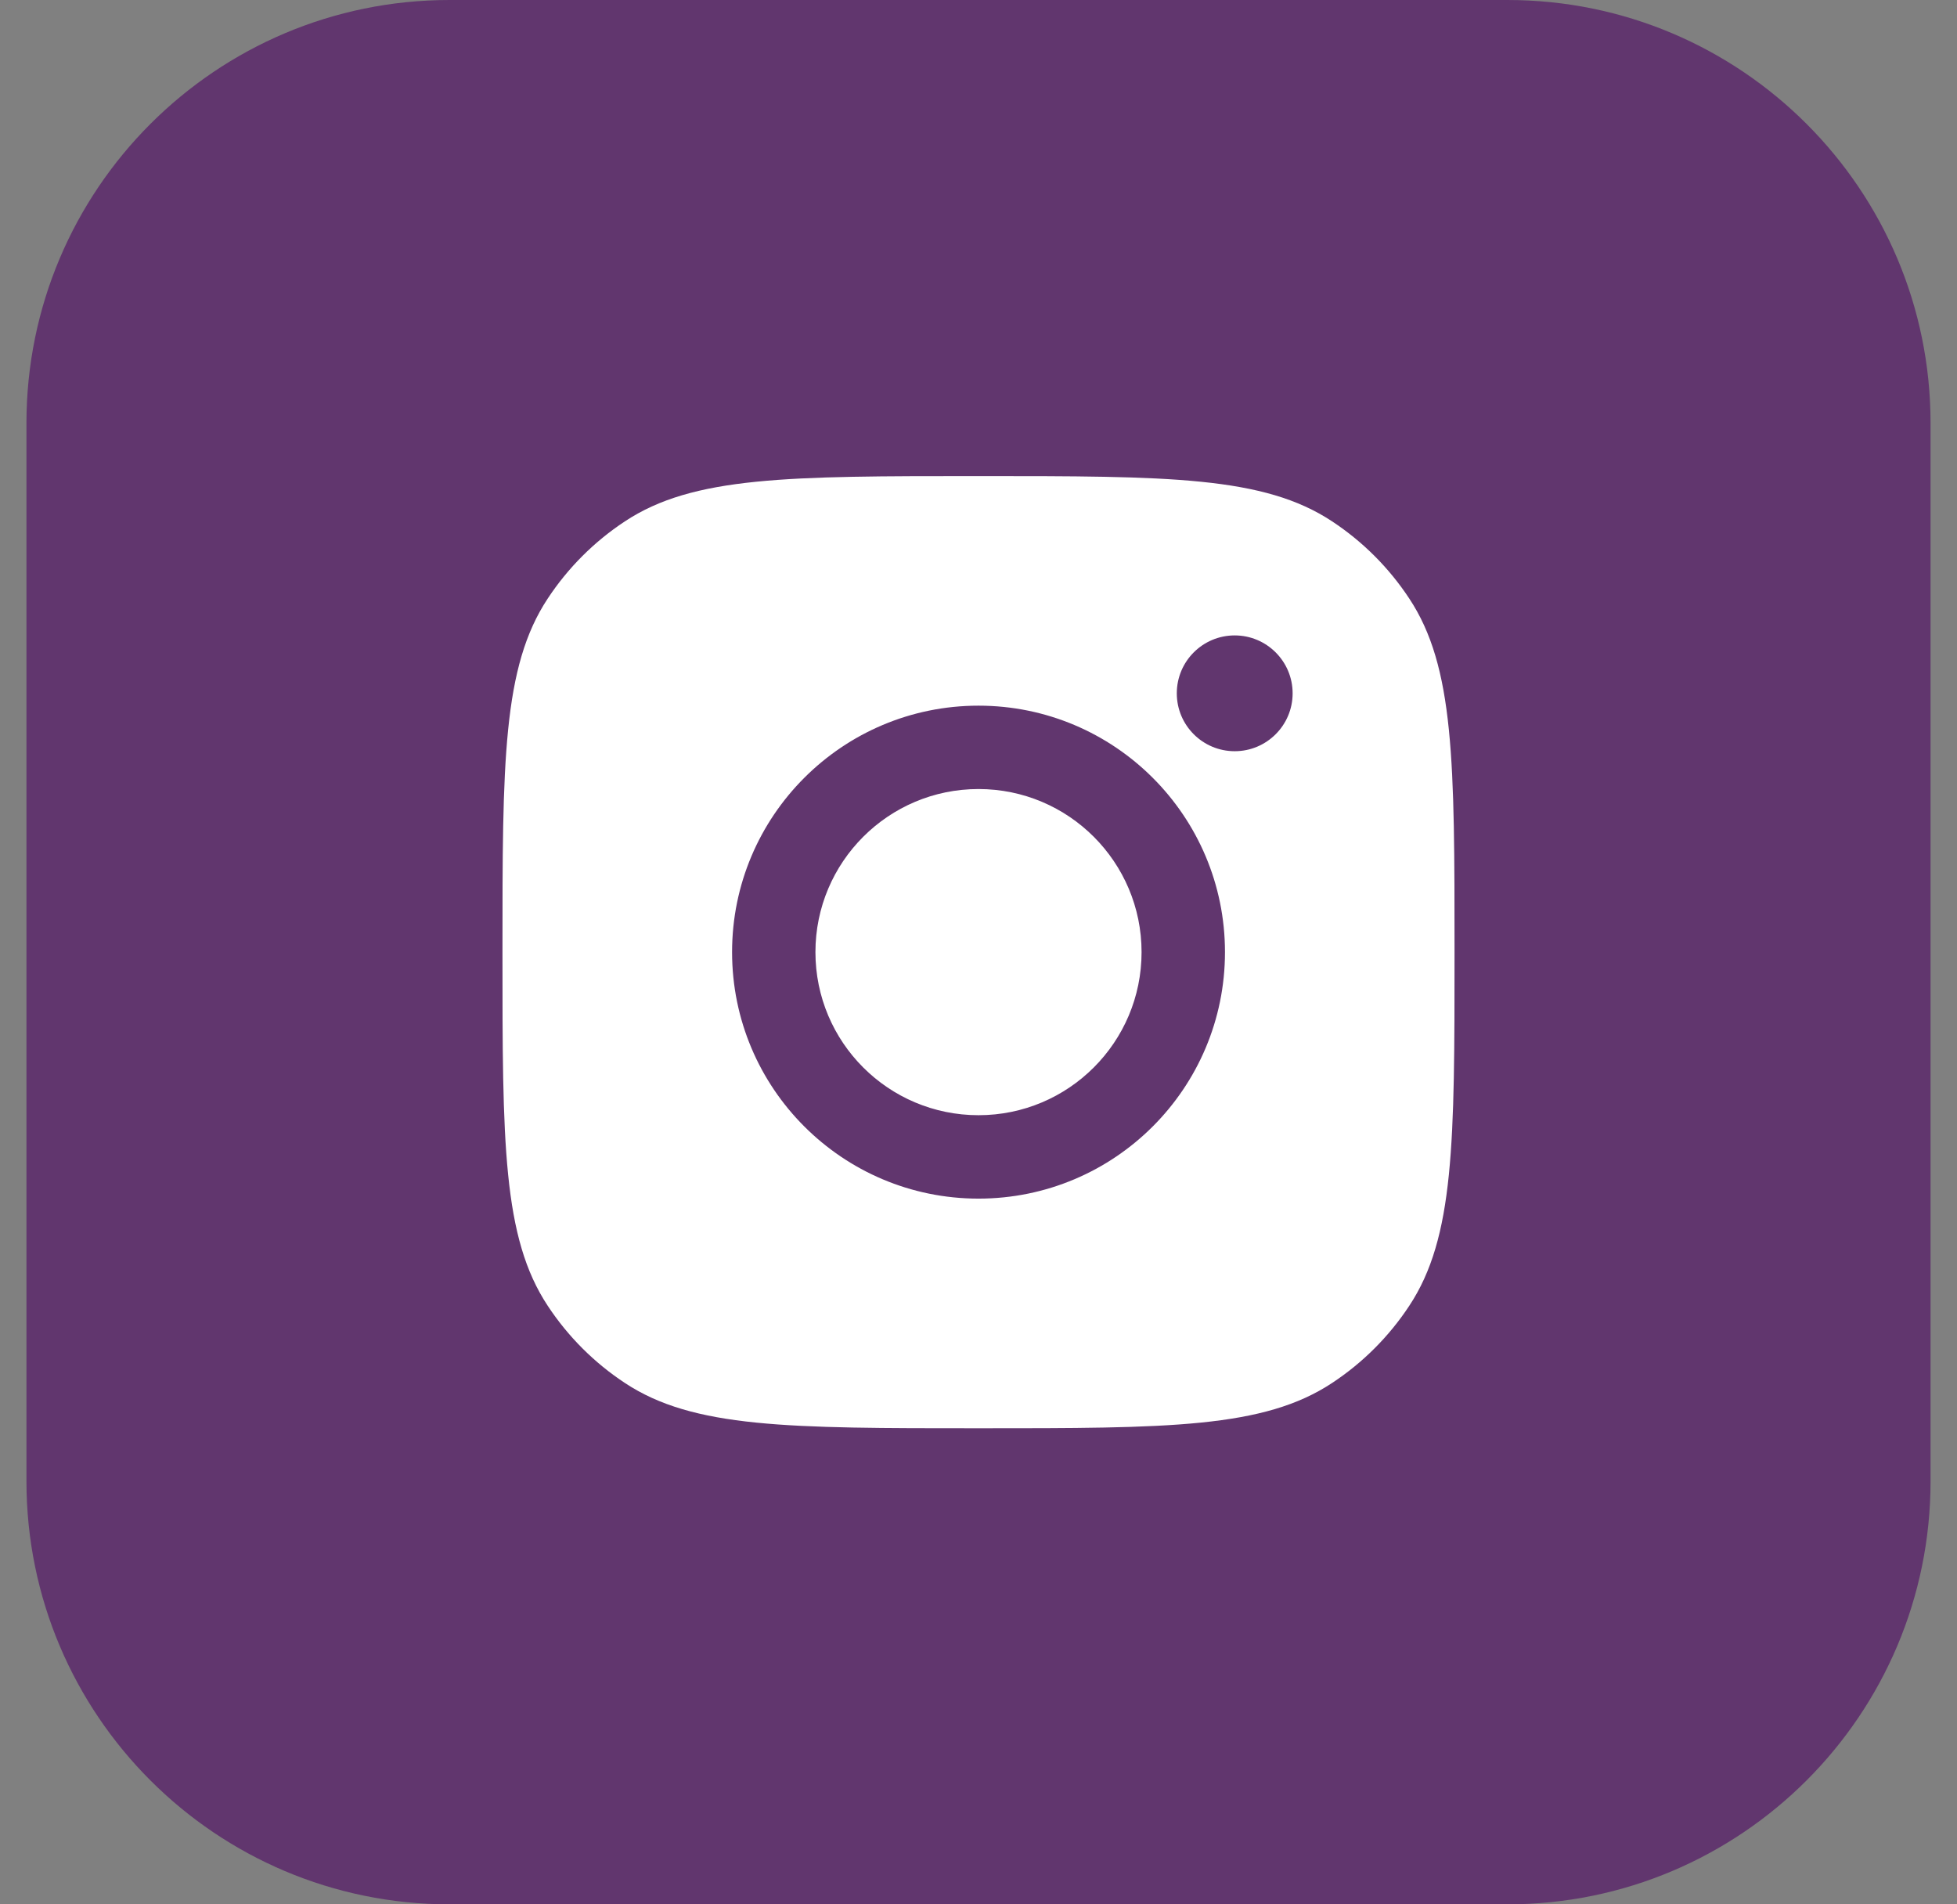
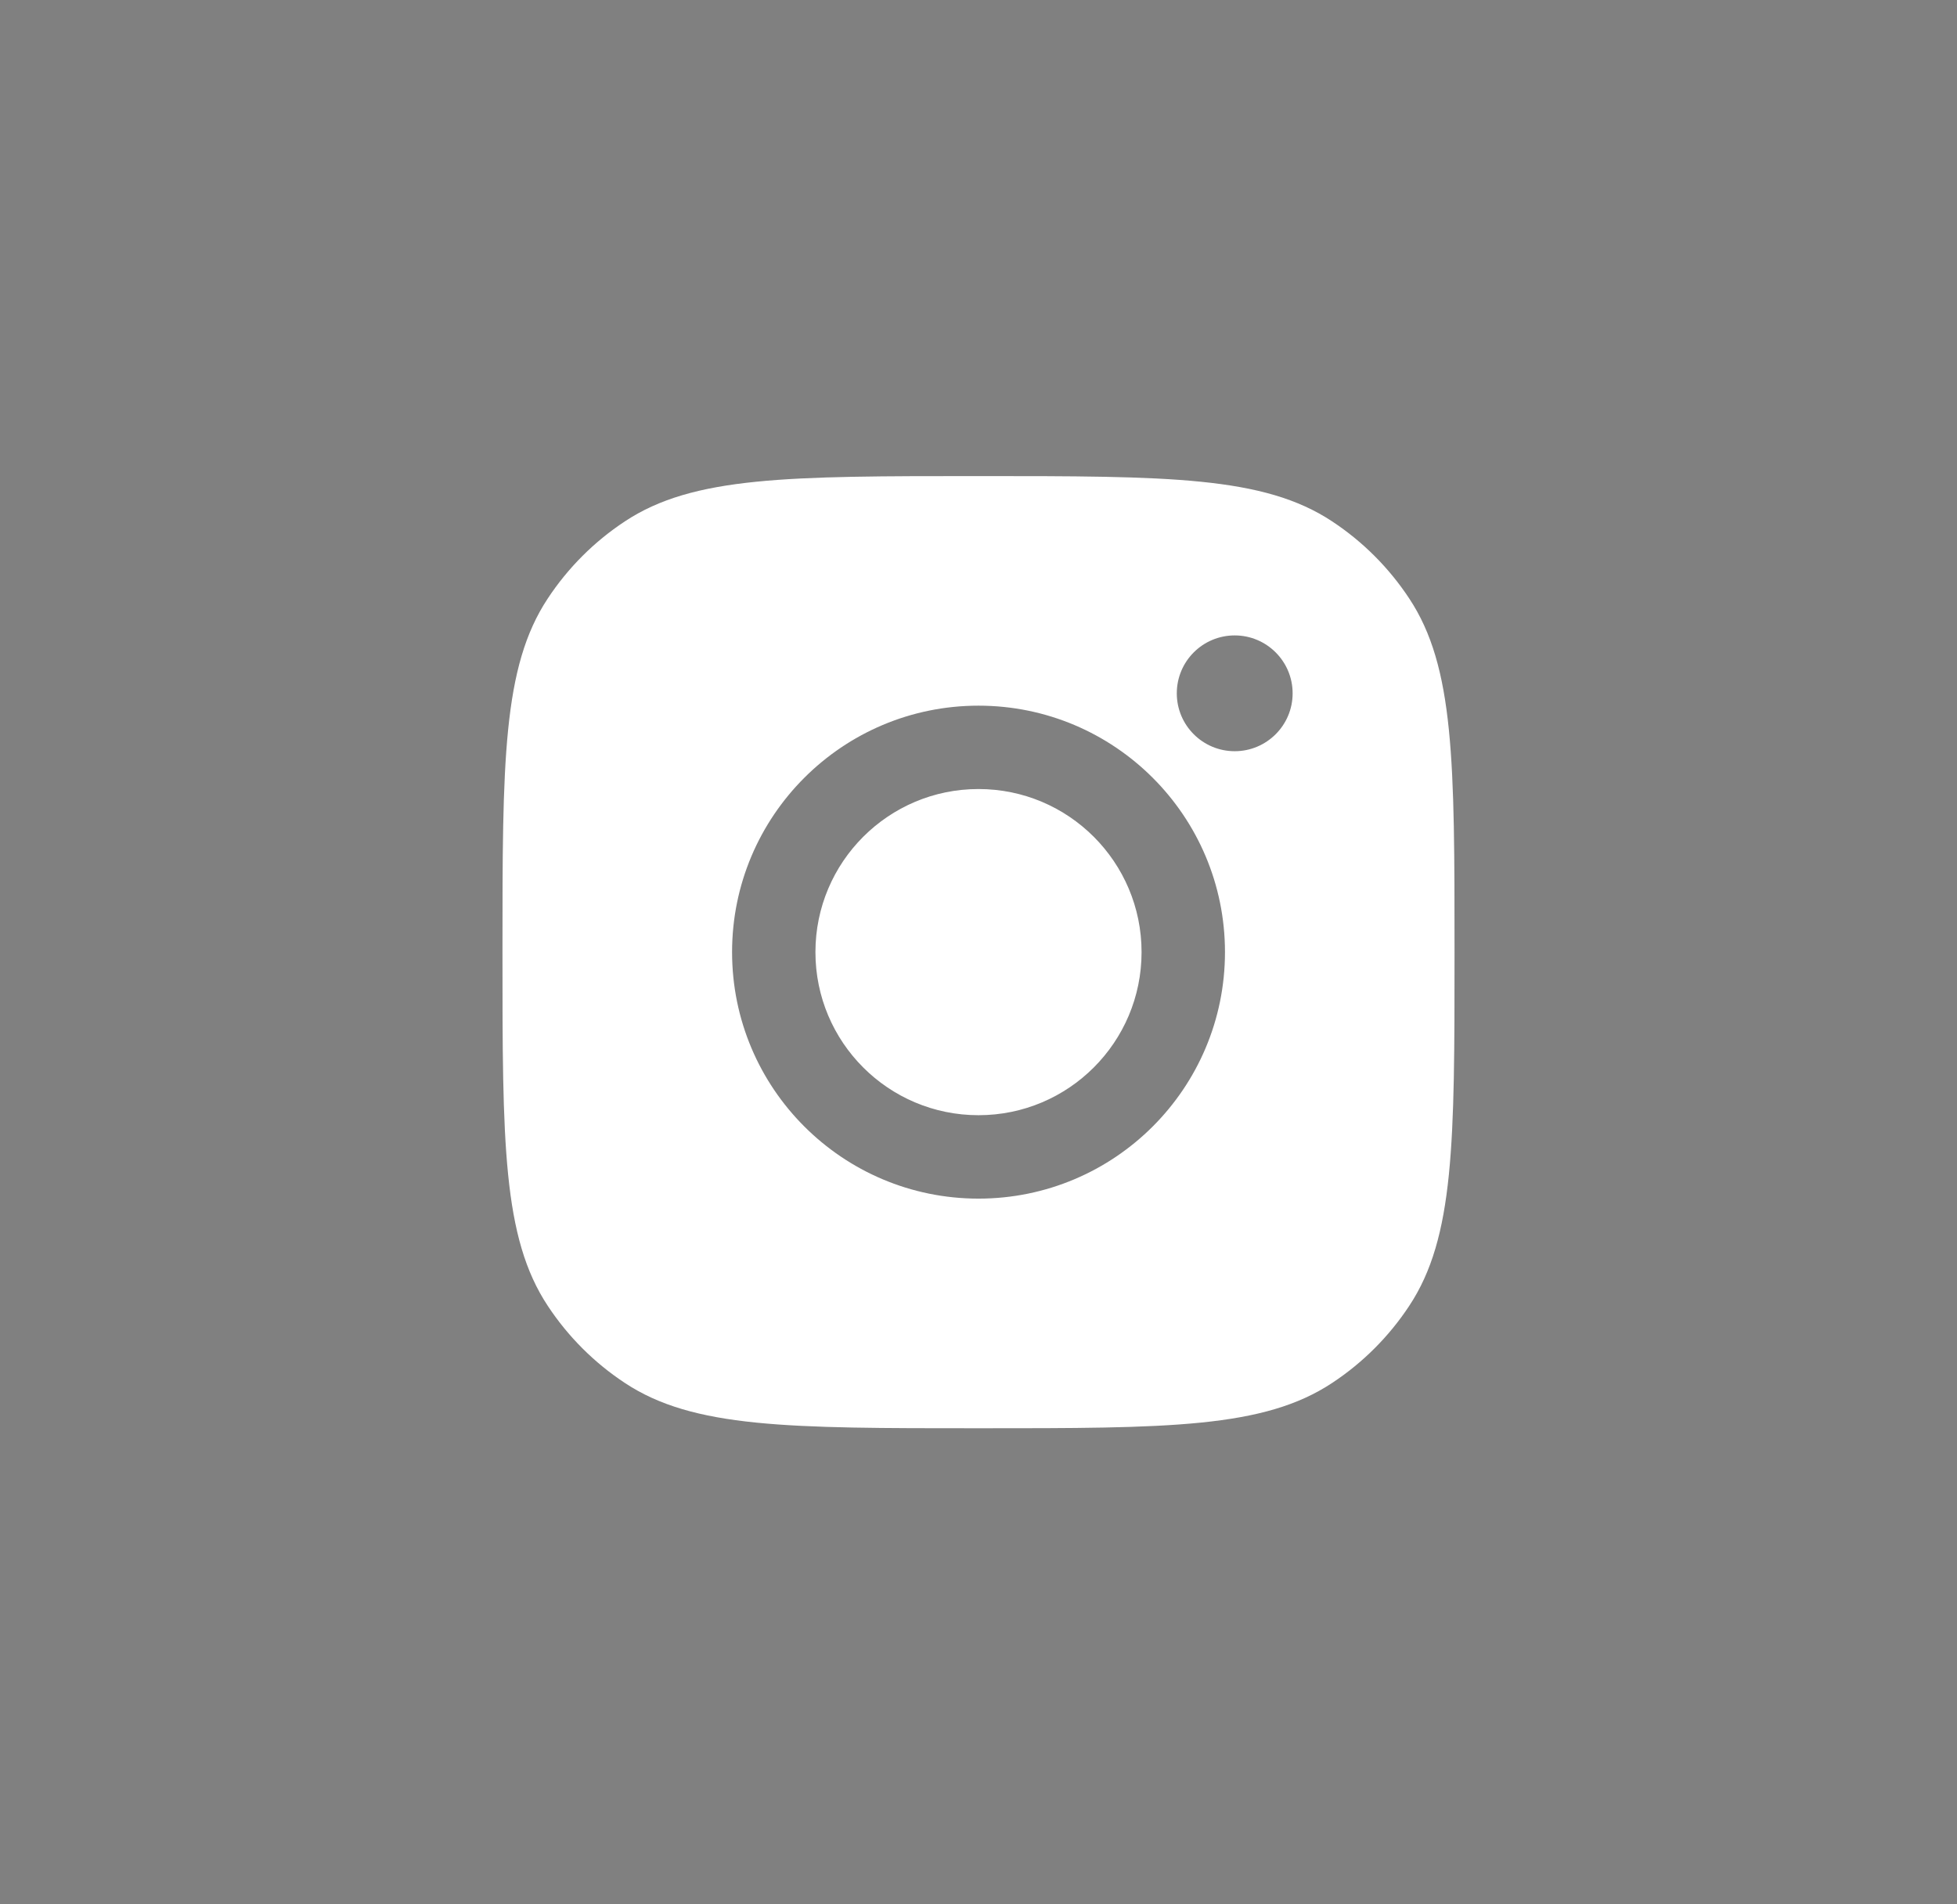
<svg xmlns="http://www.w3.org/2000/svg" width="37" height="36" viewBox="0 0 37 36" fill="none">
  <rect x="0" y="0" width="37" height="36" fill="#808080" stroke="none" />
  <g clip-path="url(#clip0_45_5)">
-     <path d="M28.5 0H8.5C4.082 0 0.5 3.582 0.5 8V28C0.5 32.418 4.082 36 8.5 36H28.5C32.918 36 36.5 32.418 36.5 28V8C36.5 3.582 32.918 0 28.5 0Z" fill="#61366E" />
    <path fill-rule="evenodd" clip-rule="evenodd" d="M9.5 18C9.5 14.405 9.5 12.607 10.357 11.313C10.739 10.734 11.234 10.239 11.813 9.857C13.107 9 14.905 9 18.5 9C22.095 9 23.893 9 25.187 9.857C25.766 10.239 26.261 10.734 26.643 11.313C27.5 12.607 27.5 14.405 27.5 18C27.5 21.595 27.5 23.393 26.643 24.687C26.261 25.266 25.766 25.761 25.187 26.143C23.893 27 22.095 27 18.5 27C14.905 27 13.107 27 11.813 26.143C11.234 25.761 10.739 25.266 10.357 24.687C9.5 23.393 9.5 21.595 9.5 18ZM23.16 17.999C23.16 20.573 21.074 22.659 18.5 22.659C15.927 22.659 13.841 20.573 13.841 17.999C13.841 15.426 15.927 13.34 18.5 13.34C21.074 13.34 23.16 15.426 23.16 17.999ZM18.5 21.082C20.203 21.082 21.583 19.702 21.583 17.999C21.583 16.297 20.203 14.916 18.5 14.916C16.797 14.916 15.417 16.297 15.417 17.999C15.417 19.702 16.797 21.082 18.5 21.082ZM23.344 14.201C23.948 14.201 24.439 13.711 24.439 13.107C24.439 12.502 23.948 12.012 23.344 12.012C22.739 12.012 22.249 12.502 22.249 13.107C22.249 13.711 22.739 14.201 23.344 14.201Z" fill="white" />
  </g>
  <defs>
    <clipPath id="clip0_45_5">
      <rect width="37" height="36" fill="white" />
    </clipPath>
  </defs>
</svg>